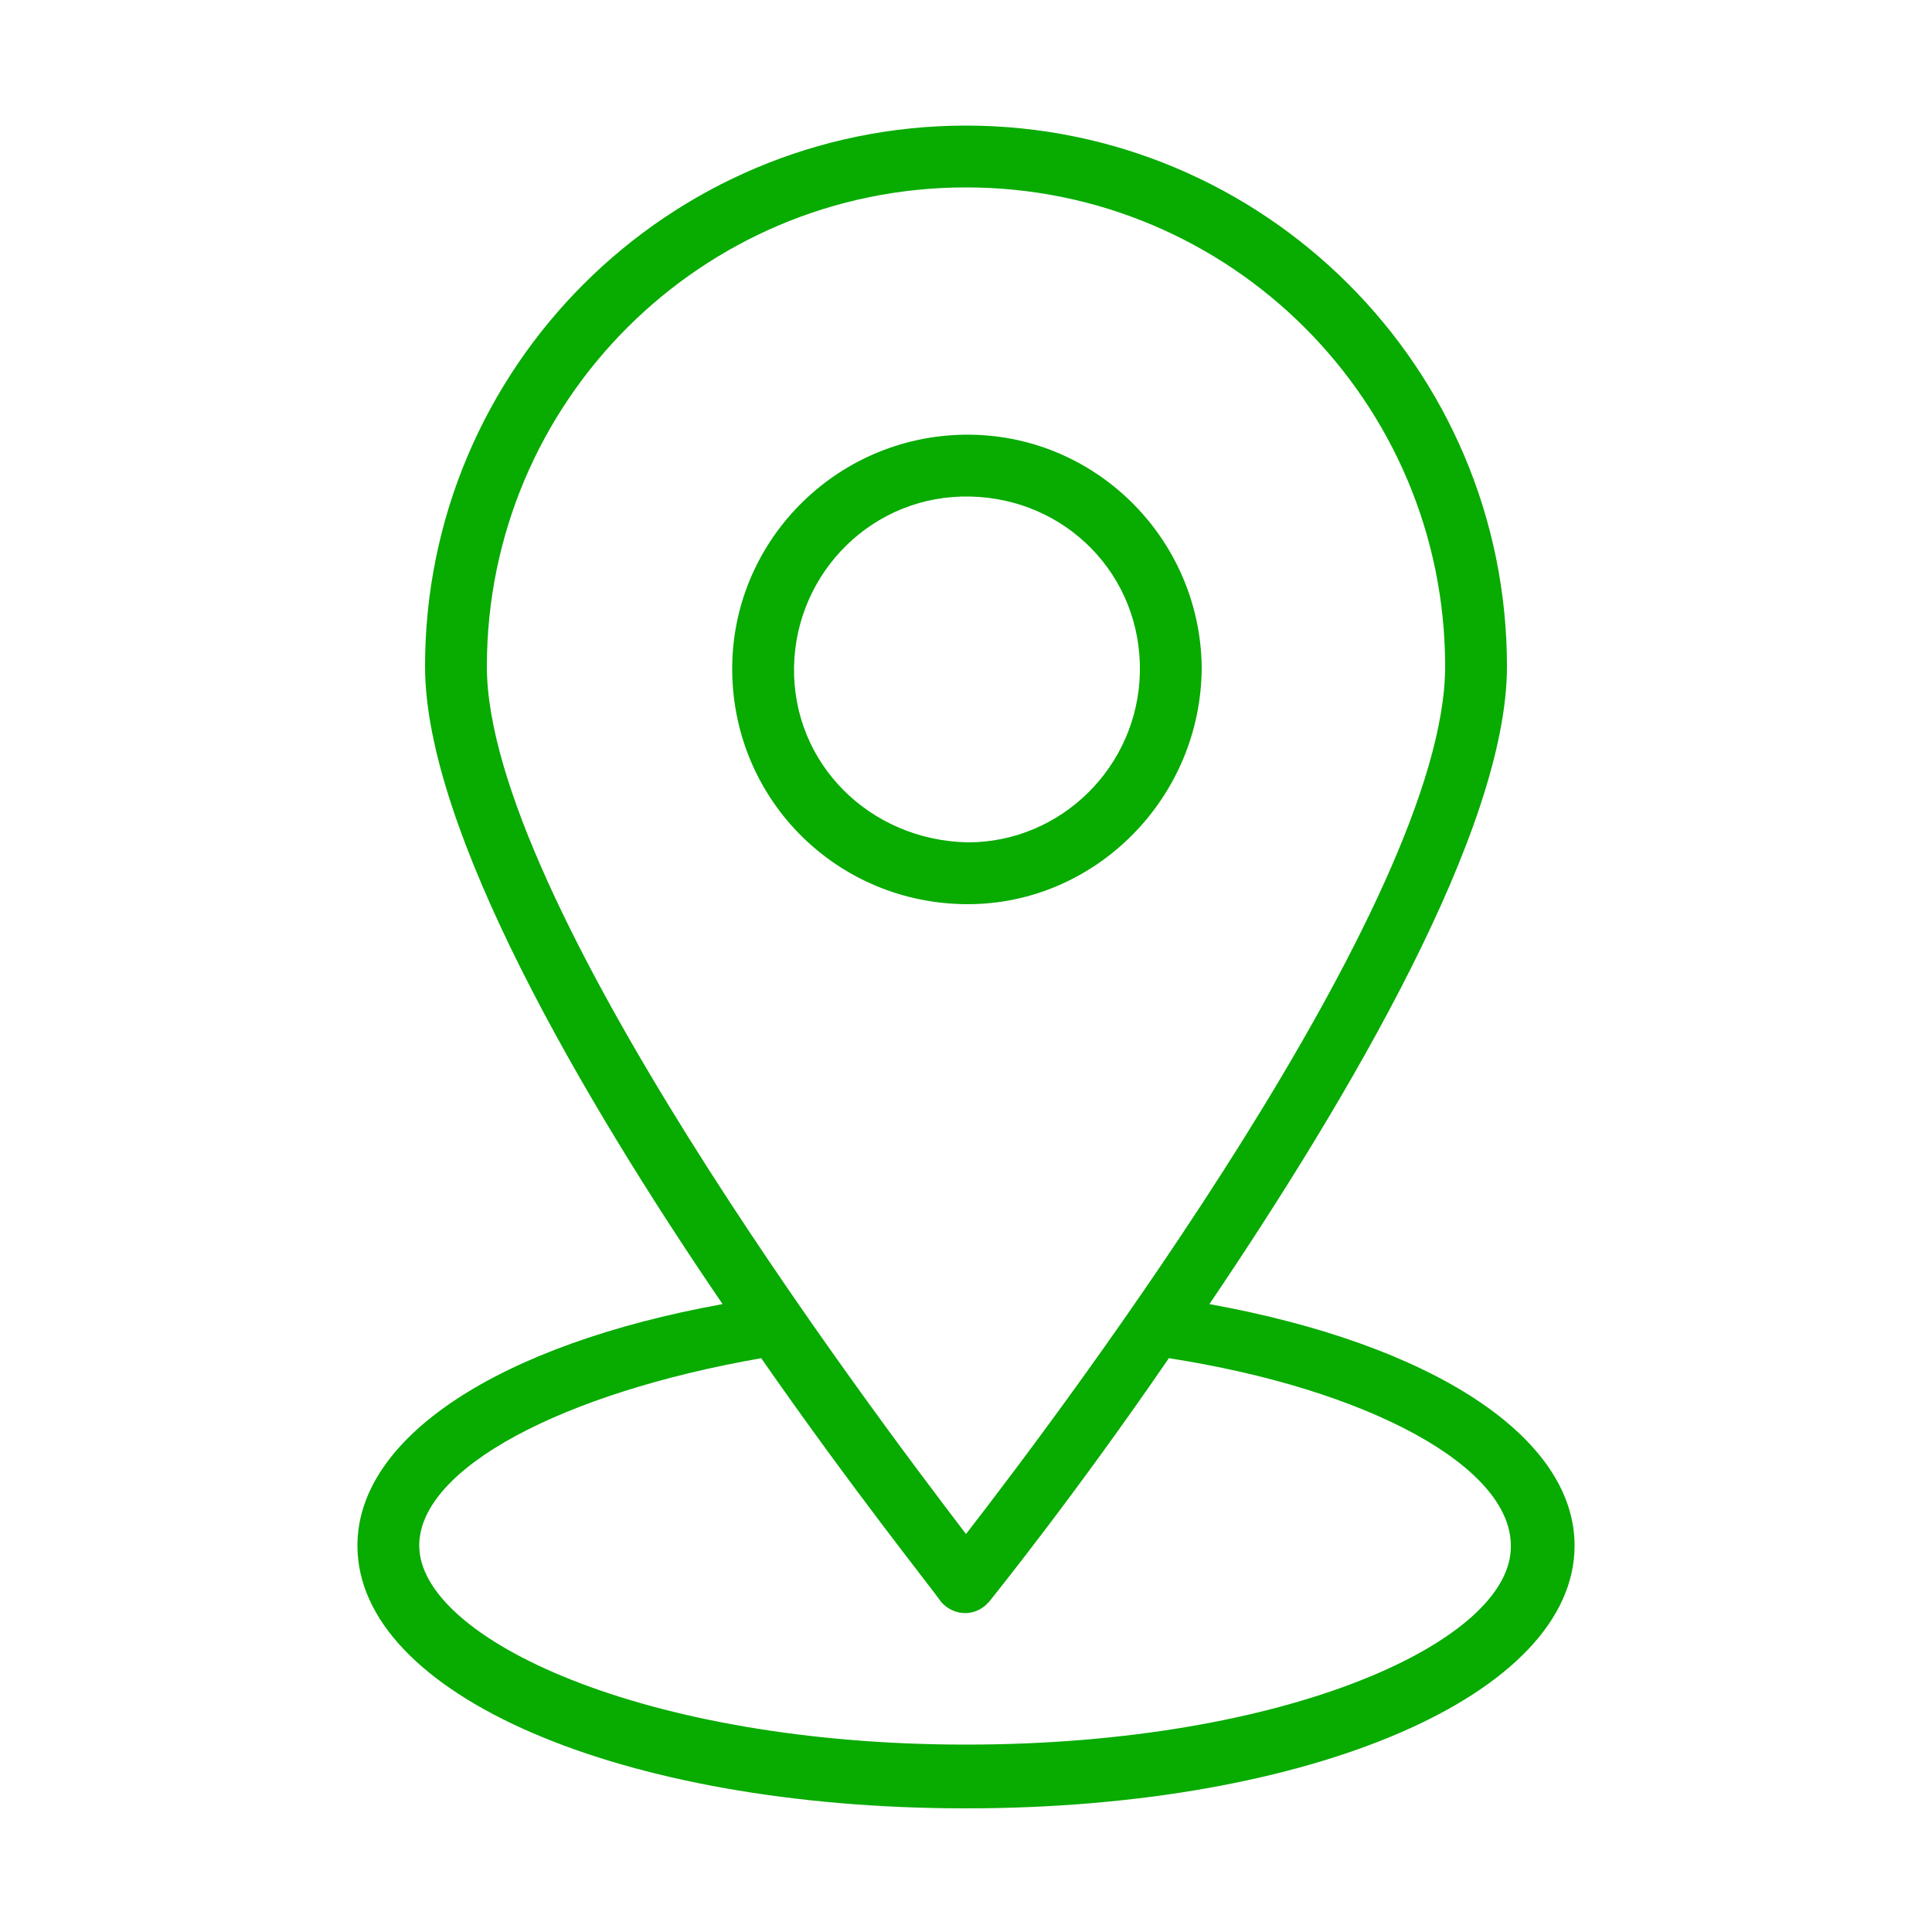
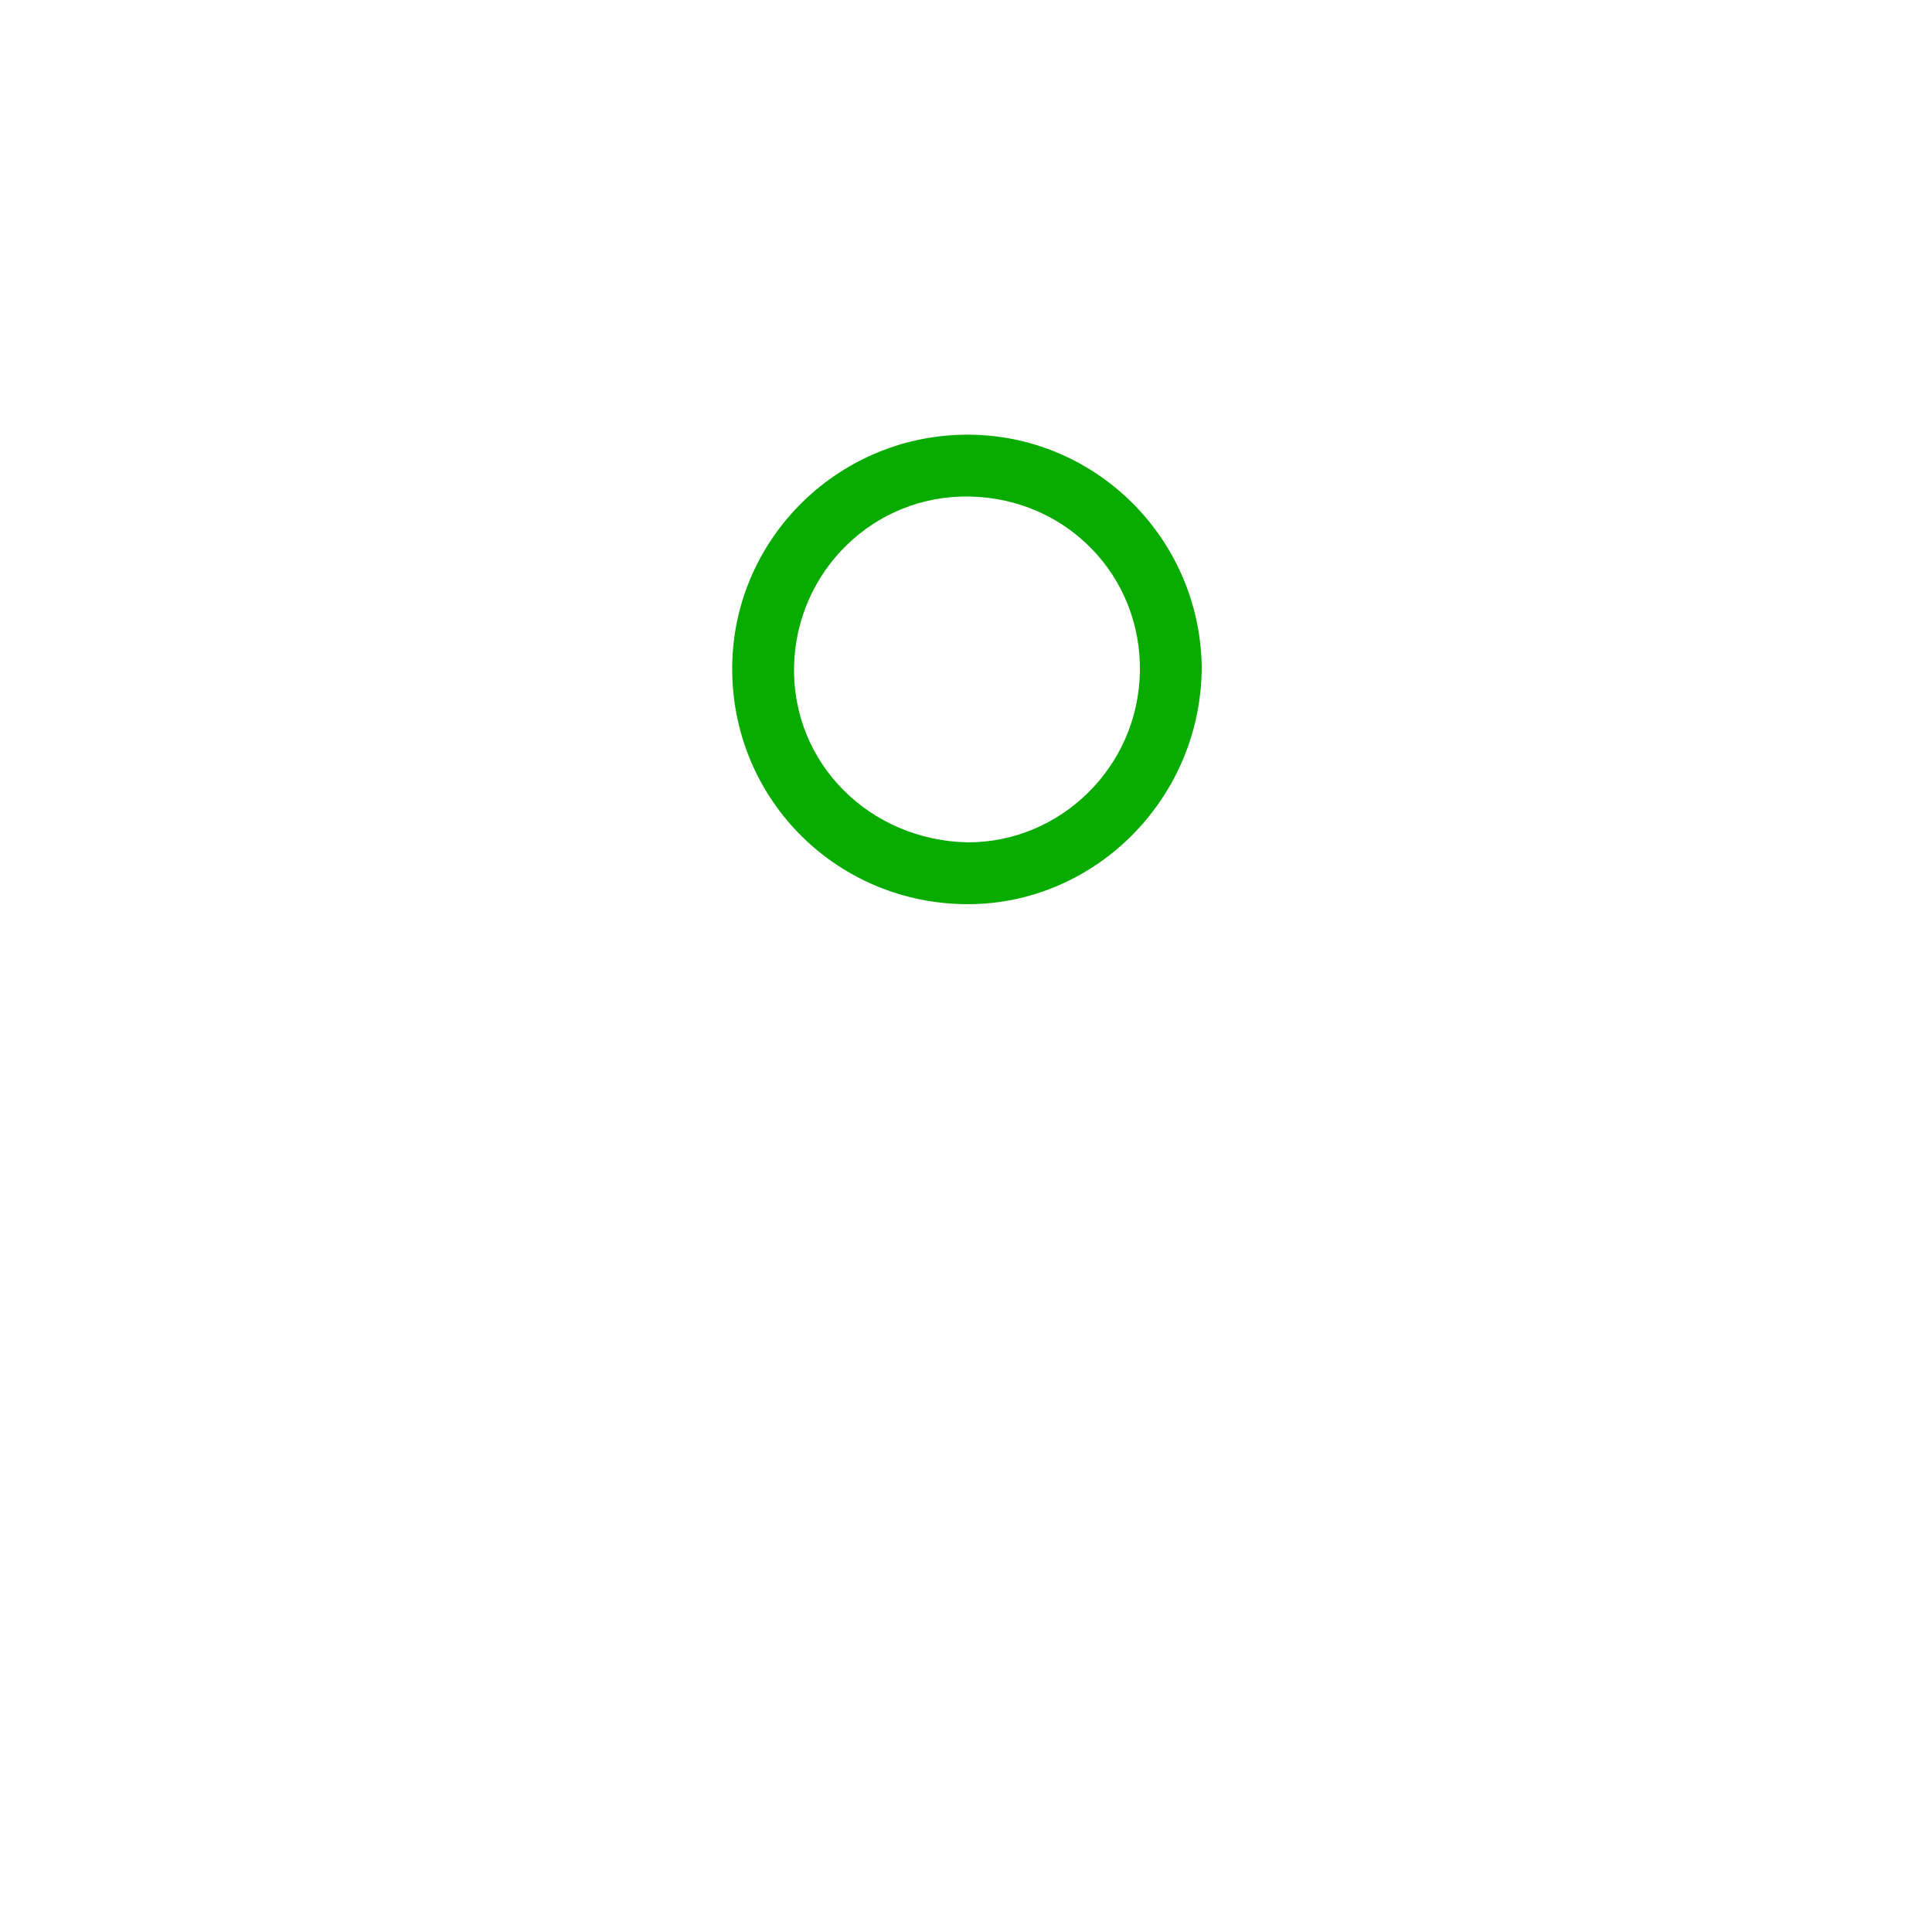
<svg xmlns="http://www.w3.org/2000/svg" version="1.1" id="Camada_1" x="0px" y="0px" viewBox="0 0 100 100" style="enable-background:new 0 0 100 100;" xml:space="preserve">
  <style type="text/css">
	.st0{fill:#08AB00;}
</style>
  <g>
    <path class="st0" d="M62.2,34.5c-0.1-6.7-5.6-12.1-12.3-12c-6.7,0.1-12.1,5.6-12,12.3c0.1,6.7,5.5,12,12.2,12   C56.7,46.8,62.2,41.3,62.2,34.5C62.2,34.5,62.2,34.5,62.2,34.5z M41.1,34.5c0.1-4.9,4.1-8.9,9.1-8.8s8.9,4.1,8.8,9.1   c-0.1,4.9-4.1,8.8-8.9,8.8C45,43.5,41,39.5,41.1,34.5C41.1,34.5,41.1,34.5,41.1,34.5z" />
-     <path class="st0" d="M62.6,67.5C69.9,56.7,78,42.9,78,34.5c0-15.5-12.6-28-28-28S22,19,22,34.5c0,8.4,8.1,22.3,15.4,33   C25.8,69.6,18.5,74.4,18.5,80c0,7.7,13.6,13.6,31.5,13.6S81.5,87.7,81.5,80C81.5,74.4,74.2,69.6,62.6,67.5z M50,9.7   c13.7,0,24.8,11.1,24.8,24.8c0,12.1-19.6,38.2-24.8,44.9c-5.2-6.8-24.8-32.9-24.8-44.9C25.2,20.8,36.3,9.7,50,9.7z M50,90.3   c-16.7,0-28.3-5.5-28.3-10.3c0-4,7.4-7.9,17.7-9.7c4.8,6.9,8.9,12,9.3,12.6c0.6,0.7,1.6,0.8,2.3,0.2c0.1-0.1,0.1-0.1,0.2-0.2   c0.4-0.5,4.5-5.6,9.3-12.6c10.3,1.6,17.7,5.6,17.7,9.7C78.3,84.9,66.7,90.3,50,90.3z" />
  </g>
</svg>